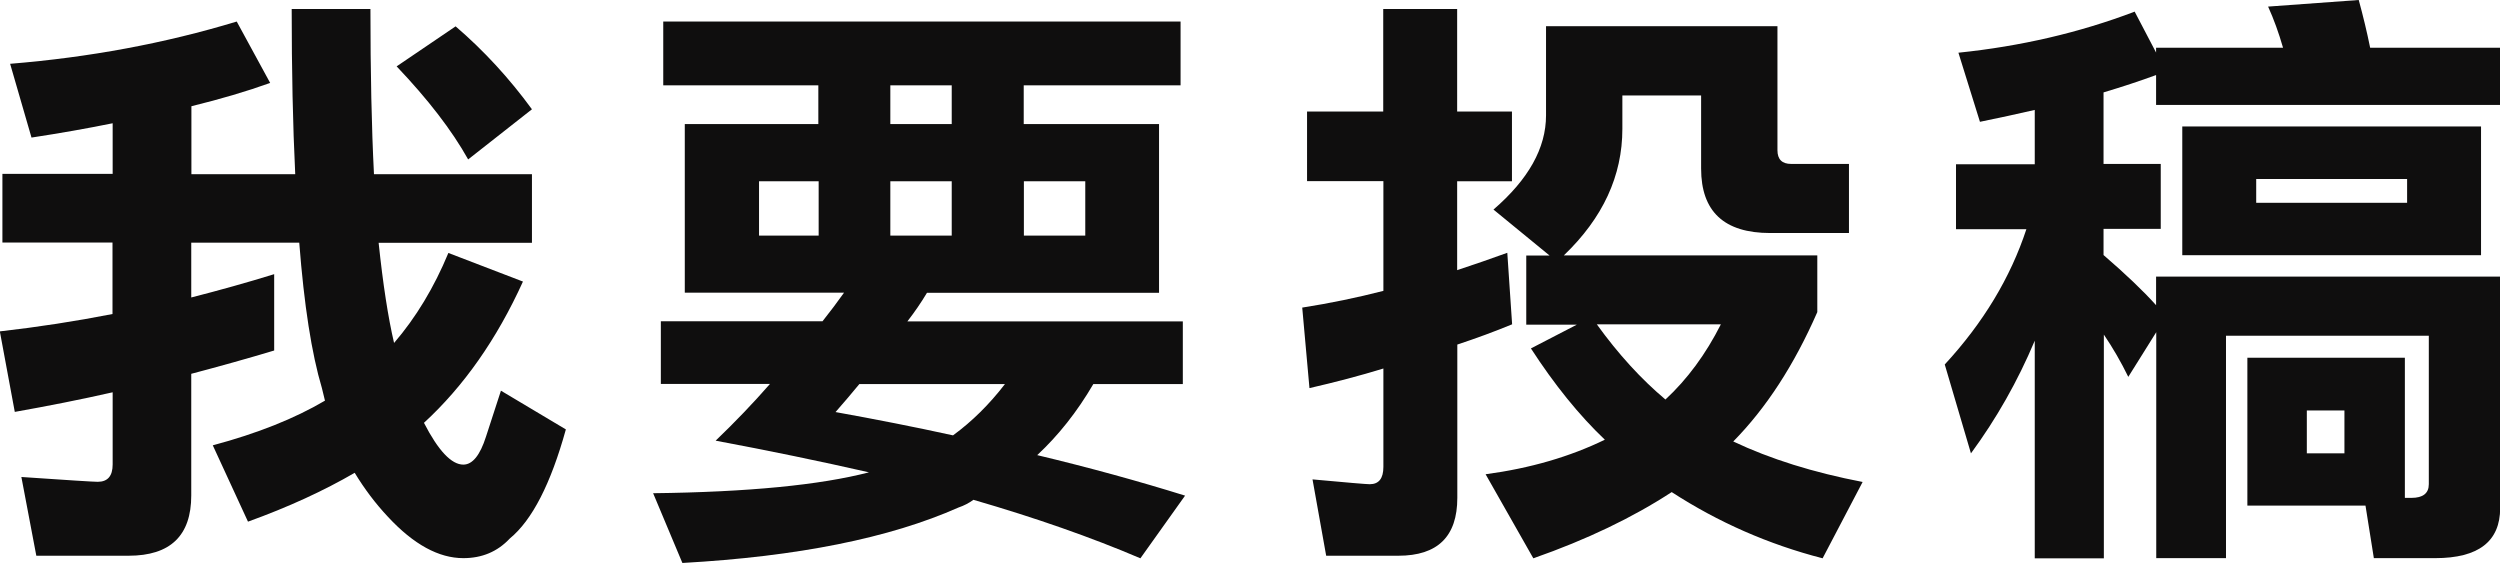
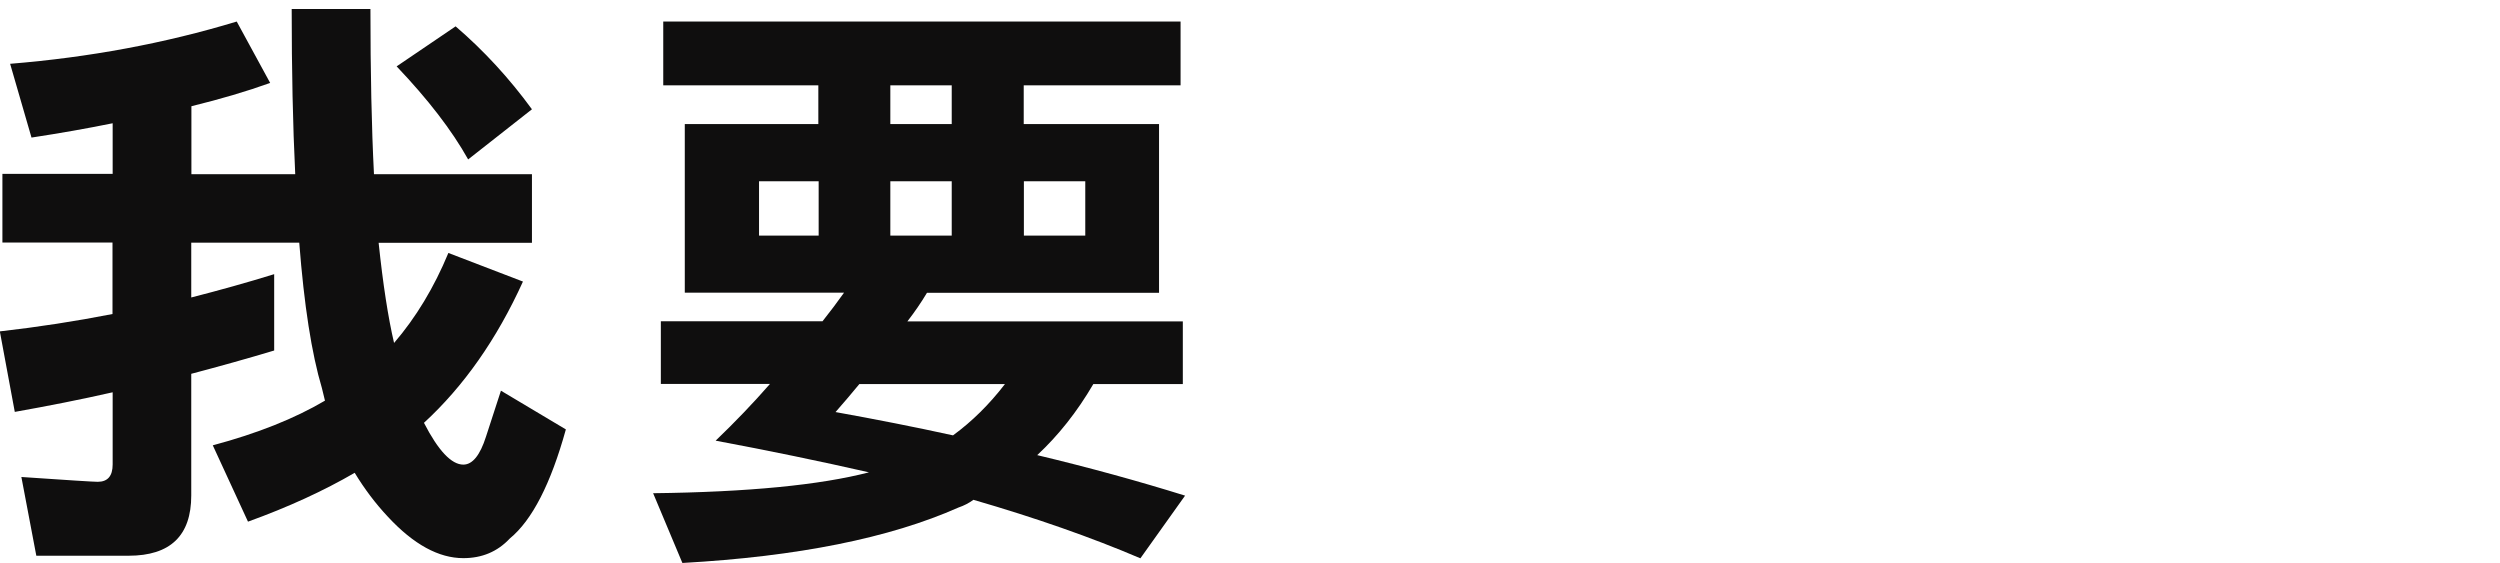
<svg xmlns="http://www.w3.org/2000/svg" id="_層_1" viewBox="0 0 155.56 35.03">
  <path d="M14.73,1.34l2.08,3.82c-1.44,.52-3.07,1-4.9,1.45v4.23h6.46c-.15-3.07-.22-6.49-.22-10.28h4.9c0,3.91,.07,7.34,.22,10.28h9.83v4.27h-9.54c.27,2.57,.59,4.65,.96,6.23,1.36-1.58,2.49-3.45,3.38-5.6l4.64,1.78c-1.63,3.59-3.69,6.52-6.16,8.79,.89,1.73,1.71,2.6,2.45,2.6,.57,0,1.04-.58,1.41-1.74l.93-2.86,4.04,2.41c-.94,3.39-2.1,5.65-3.49,6.79-.77,.82-1.73,1.22-2.89,1.22-1.53,0-3.09-.85-4.68-2.56-.79-.84-1.48-1.76-2.08-2.75-1.91,1.11-4.12,2.13-6.64,3.04l-2.19-4.75c2.77-.74,5.1-1.67,6.98-2.78-.07-.3-.14-.56-.19-.78-.64-2.15-1.11-5.17-1.41-9.05h-6.72v3.41c1.76-.45,3.48-.93,5.16-1.45v4.75c-1.66,.5-3.38,.98-5.16,1.45v7.57c0,2.5-1.3,3.75-3.9,3.75H2.26l-.93-4.9c2.92,.2,4.5,.3,4.75,.3,.62,0,.93-.36,.93-1.08v-4.49c-1.98,.45-4.01,.85-6.09,1.22l-.93-5.01c2.38-.27,4.71-.63,7.01-1.08v-4.45H.15v-4.27H7.01v-3.15c-1.58,.32-3.27,.62-5.05,.89L.63,3.97c4.92-.4,9.62-1.27,14.1-2.63Zm13.62,.3c1.76,1.51,3.34,3.23,4.75,5.16l-3.97,3.12c-1.01-1.81-2.5-3.74-4.45-5.79l3.67-2.49Z" fill="#0f0e0e" />
  <path d="M41.29,1.34h32.17v3.97h-9.76v2.41h8.42v10.5h-14.44c-.37,.62-.78,1.21-1.22,1.78h17.14v3.9h-5.57c-1.01,1.73-2.18,3.2-3.49,4.42,3.22,.77,6.28,1.61,9.2,2.52l-2.78,3.9c-3.07-1.31-6.53-2.52-10.39-3.64-.27,.2-.58,.36-.93,.48-4.28,1.9-10.01,3.05-17.18,3.45l-1.82-4.34c5.91-.07,10.39-.51,13.43-1.3-3.04-.69-6.22-1.35-9.54-1.97,1.21-1.16,2.34-2.34,3.38-3.53h-6.79v-3.9h10.06c.47-.59,.92-1.19,1.34-1.78h-9.91V7.72h8.31v-2.41h-9.65V1.34Zm9.65,13.32v-3.38h-3.71v3.38h3.71Zm11.58,9.24h-9.05c-.47,.57-.96,1.15-1.48,1.74,2.5,.45,4.94,.93,7.31,1.45,1.19-.87,2.26-1.93,3.23-3.19Zm-3.3-16.18v-2.41h-3.82v2.41h3.82Zm0,6.94v-3.38h-3.82v3.38h3.82Zm8.31,0v-3.38h-3.82v3.38h3.82Z" fill="#0f0e0e" />
-   <path d="M81.32,6.94h4.75V.56h4.6V6.94h3.41v4.34h-3.41v5.53c1.06-.35,2.1-.71,3.12-1.08l.3,4.45c-1.09,.45-2.23,.87-3.41,1.26v9.54c0,2.4-1.22,3.6-3.67,3.6h-4.49l-.85-4.75c2.18,.2,3.36,.3,3.56,.3,.57,0,.85-.36,.85-1.08v-6.12c-1.46,.45-2.99,.85-4.6,1.22l-.45-5.01c1.73-.27,3.41-.62,5.05-1.04v-6.83h-4.75V6.94ZM110.6,1.63v7.72c0,.57,.29,.85,.85,.85h3.6v4.3h-4.9c-2.87,0-4.3-1.34-4.3-4.01V5.94h-4.9v2.08c0,2.92-1.21,5.54-3.64,7.87h15.77v3.53c-1.44,3.29-3.18,5.97-5.23,8.05,2.3,1.09,4.98,1.93,8.05,2.52l-2.49,4.75c-3.37-.87-6.49-2.24-9.39-4.12-2.42,1.58-5.29,2.96-8.61,4.12l-2.97-5.23c2.77-.37,5.24-1.09,7.42-2.15-1.61-1.53-3.14-3.43-4.6-5.68l2.86-1.48h-3.15v-4.3h1.45l-3.49-2.86c2.18-1.88,3.27-3.83,3.27-5.86V1.63h14.4Zm-11.24,18.55c1.34,1.86,2.76,3.41,4.27,4.68,1.36-1.26,2.51-2.82,3.45-4.68h-7.72Z" fill="#0f0e0e" />
-   <path d="M132.82,.71l1.34,2.56v-.3h7.9c-.27-.94-.58-1.79-.93-2.56l5.64-.41c.27,.99,.51,1.98,.71,2.97h8.09v3.56h-21.41v-1.86c-1.01,.37-2.1,.73-3.27,1.08v4.45h3.56v4.04h-3.56v1.63c1.38,1.19,2.47,2.23,3.27,3.12v-1.78h21.41v14.4c0,2.08-1.35,3.12-4.04,3.12h-3.82l-.52-3.27h-7.35v-9.2h9.8v8.72h.41c.72,0,1.08-.29,1.08-.85v-9.24h-12.62v13.84h-4.34v-14.06l-1.74,2.78c-.45-.92-.95-1.79-1.52-2.63v13.92h-4.3v-13.54c-1.06,2.52-2.39,4.86-3.97,7.01l-1.63-5.53c2.4-2.6,4.09-5.41,5.08-8.42h-4.38v-4.04h4.9v-3.38c-1.09,.25-2.23,.5-3.41,.74l-1.34-4.3c3.88-.4,7.54-1.25,10.98-2.56Zm2.97,7.16h18.59V15.88h-18.59V7.87Zm13.99,4.75v-1.48h-9.39v1.48h9.39Zm-3.9,15.59v-2.67h-2.34v2.67h2.34Z" fill="#0f0e0e" />
</svg>